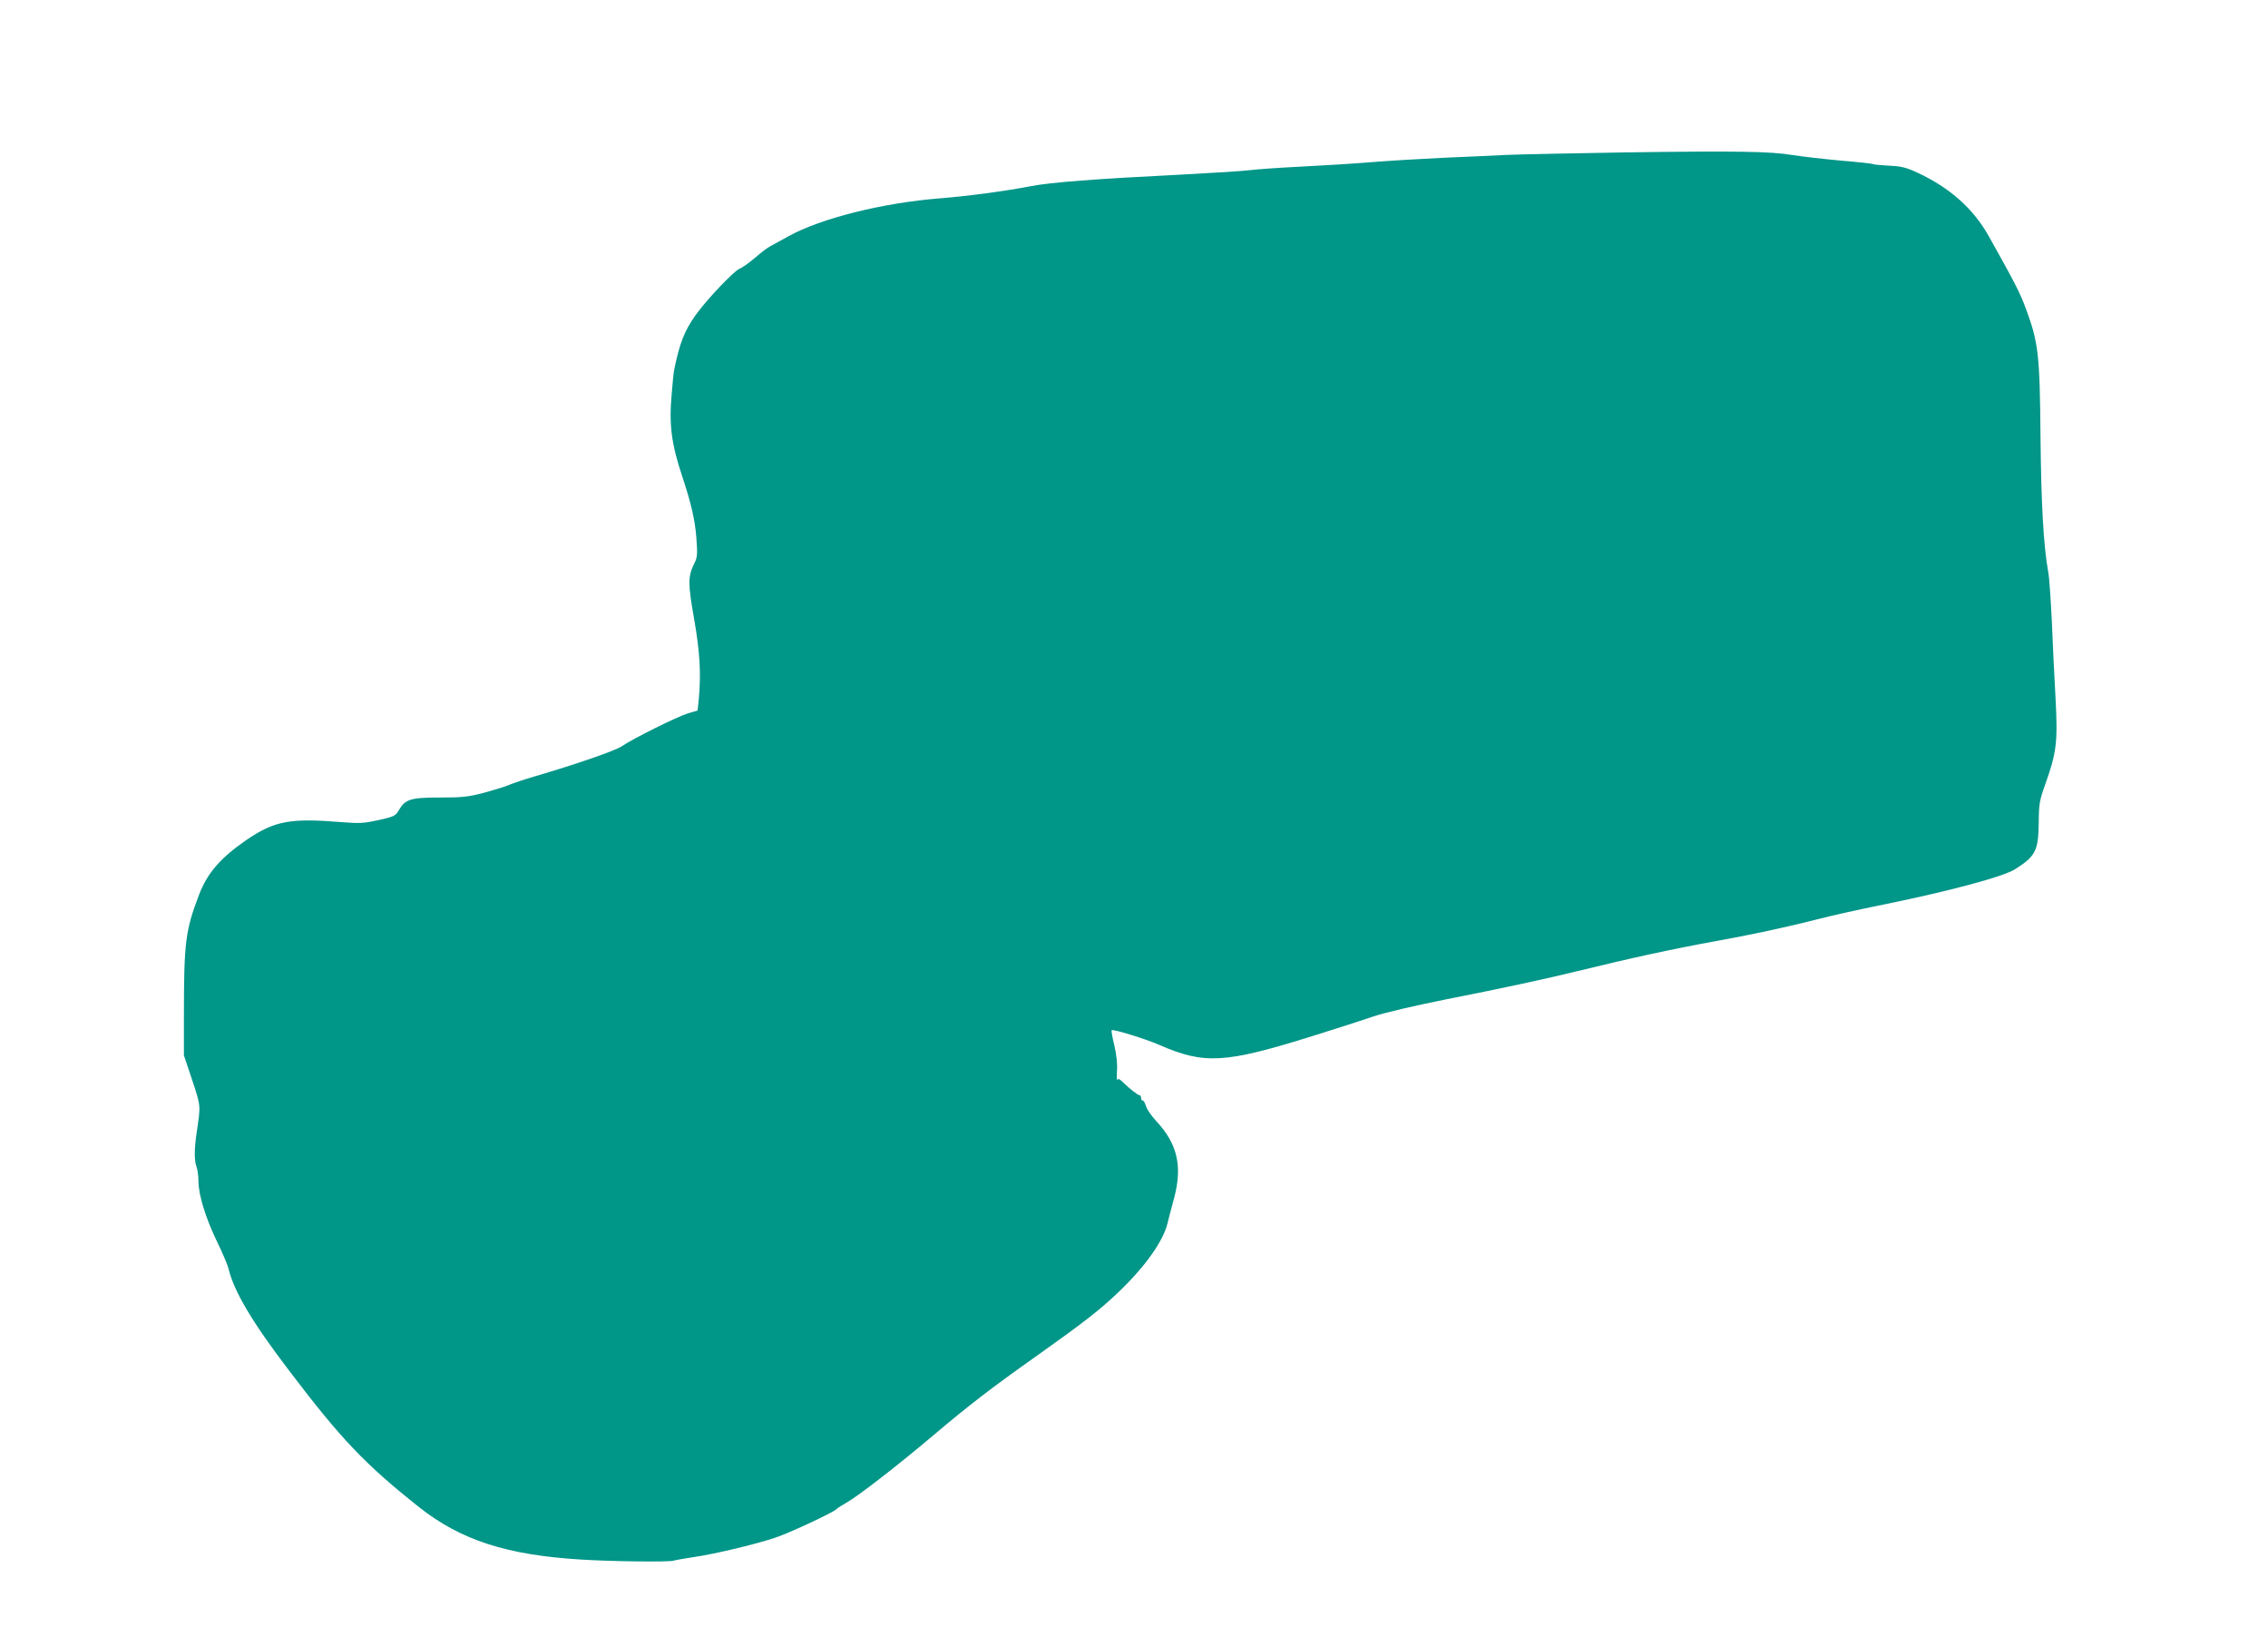
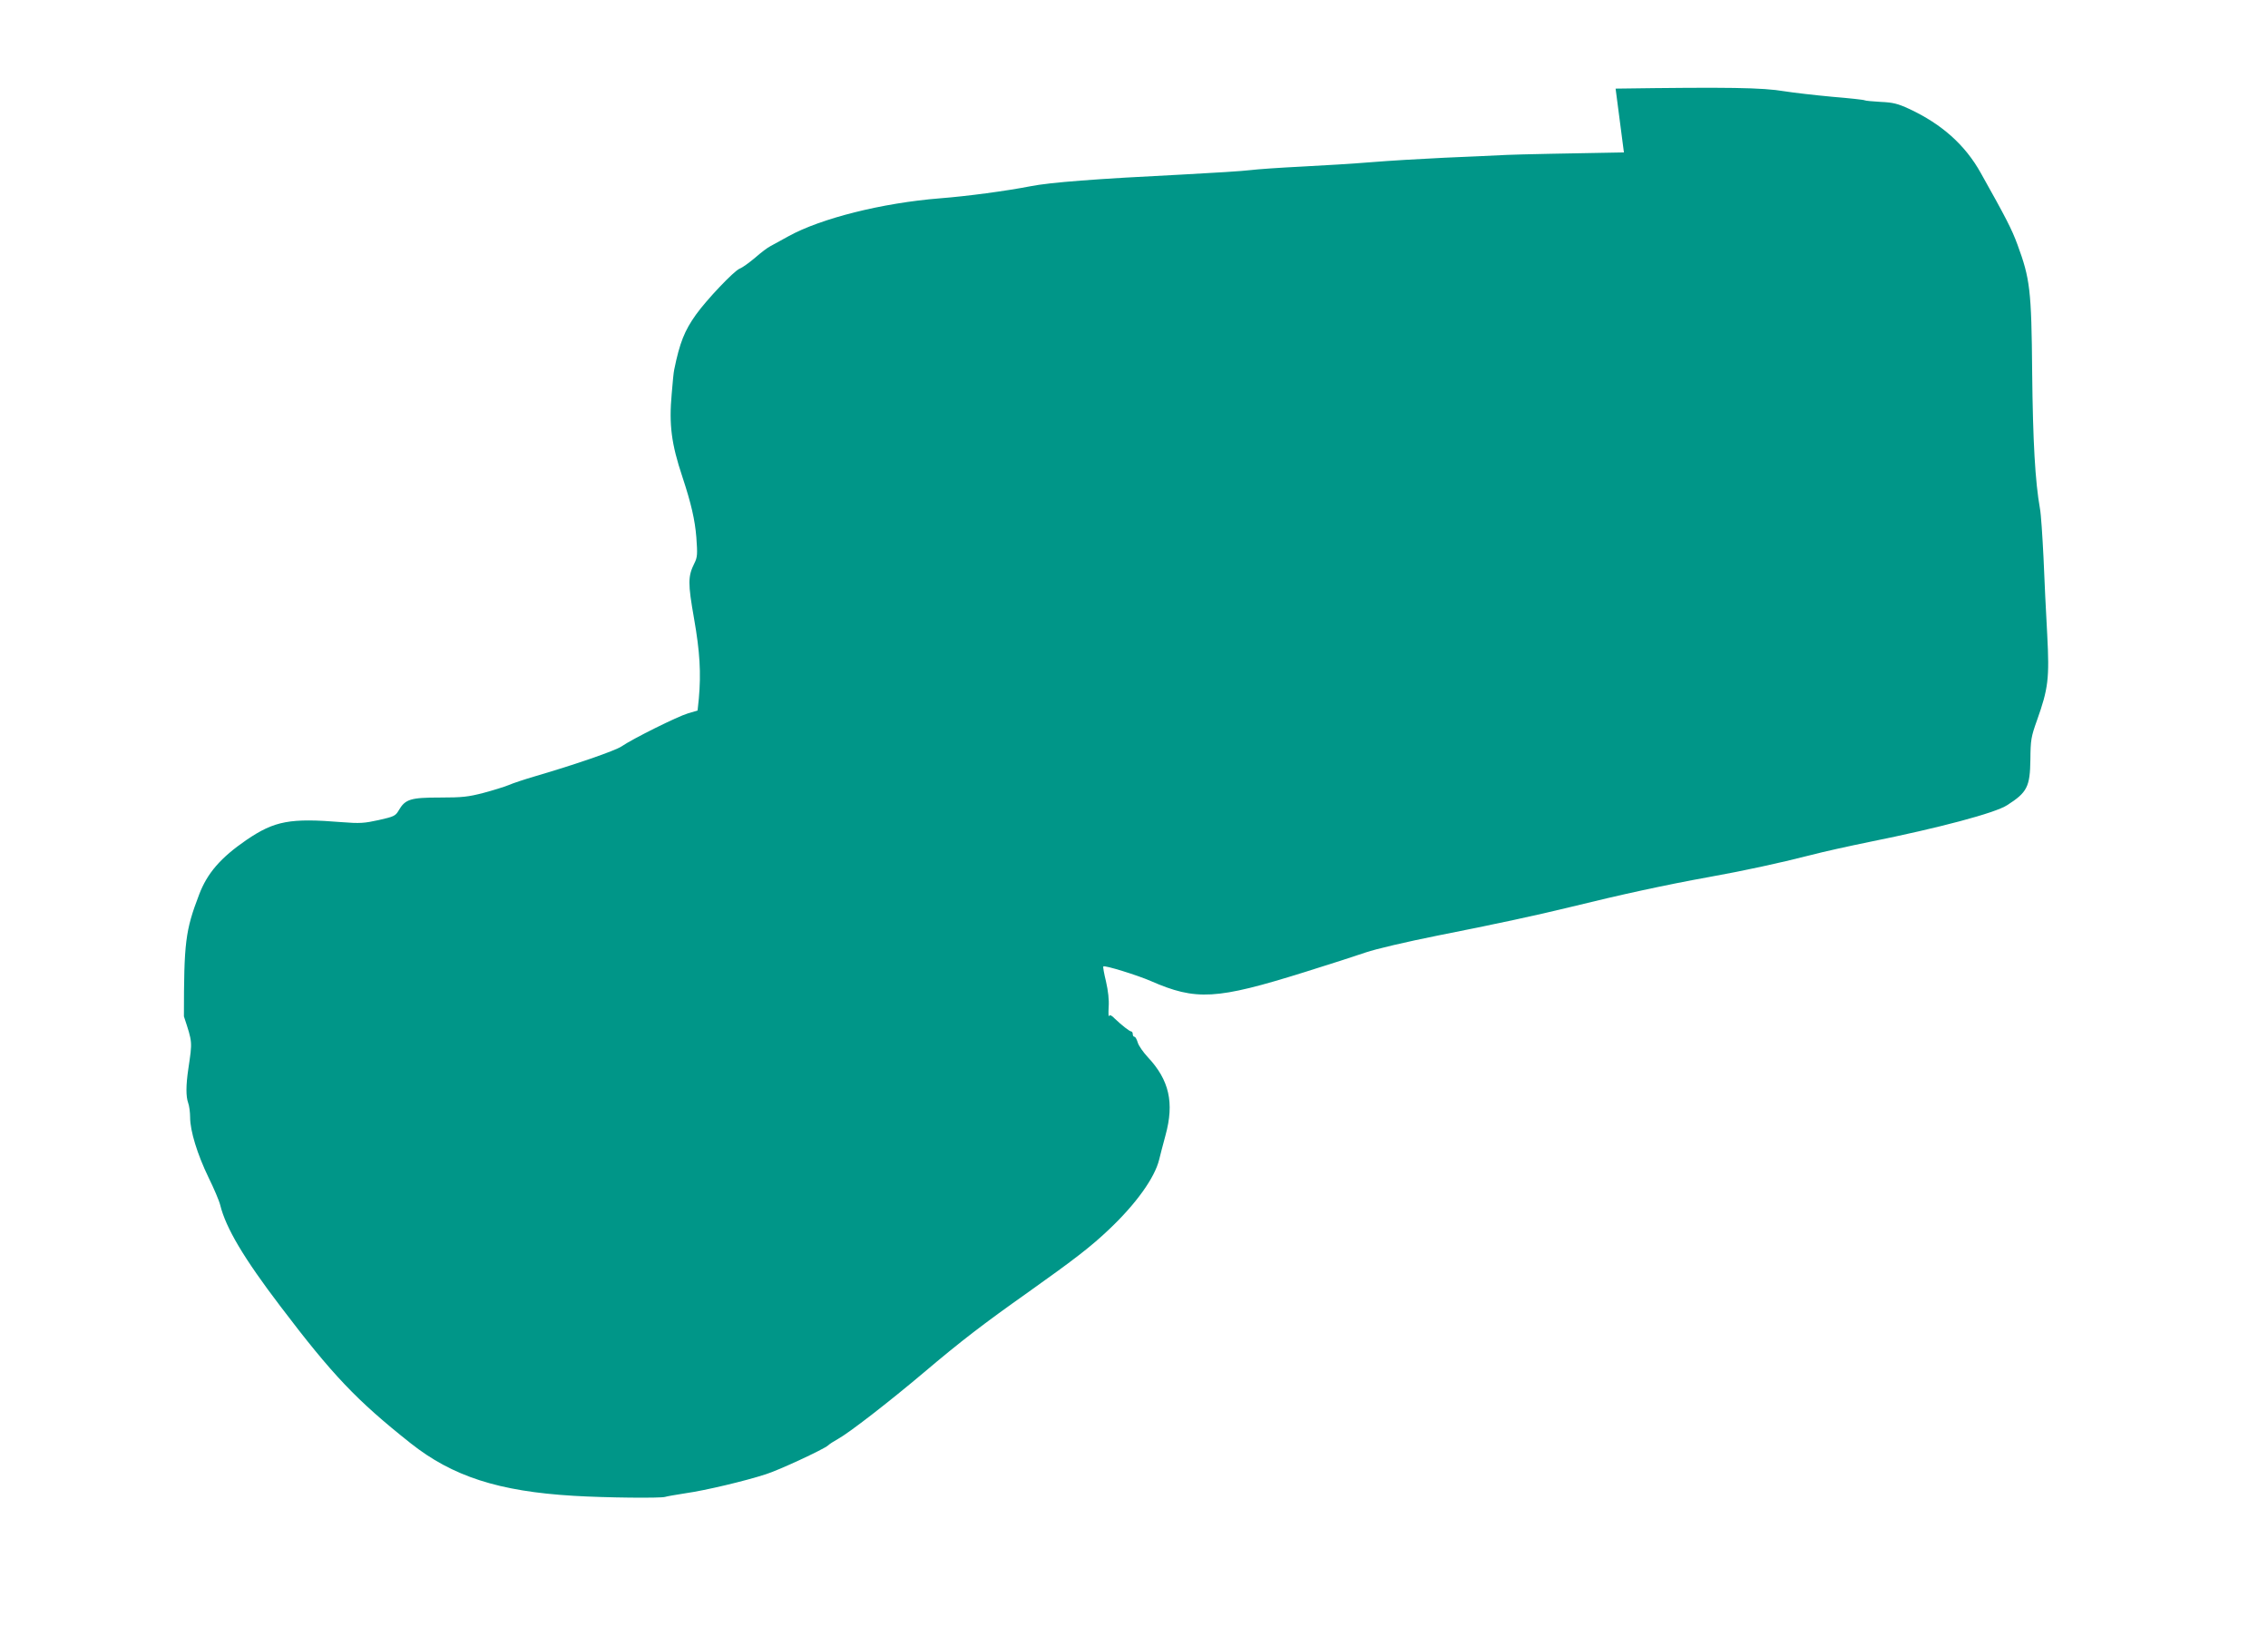
<svg xmlns="http://www.w3.org/2000/svg" version="1.0" width="1280pt" height="918pt" viewBox="0 0 1280 918" preserveAspectRatio="xMidYMid meet">
  <g transform="translate(0,918) scale(0.1,-0.1)" fill="#009688" stroke="none">
-     <path d="M9165 8320 c-297 -5 -594 -11 -660 -14 -66 -3 -225 -11 -354 -16 -129 -6 -313 -17 -410 -25 -97 -8 -275 -19 -396 -25 -121 -6 -251 -15 -290 -20 -38 -5 -212 -16 -385 -25 -482 -24 -745 -44 -855 -66 -139 -27 -356 -56 -510 -68 -326 -26 -672 -113 -855 -214 -41 -23 -87 -48 -102 -56 -15 -7 -53 -36 -85 -64 -32 -27 -71 -56 -89 -63 -33 -14 -185 -174 -246 -259 -65 -91 -92 -159 -123 -311 -3 -12 -9 -72 -14 -135 -16 -175 -2 -283 60 -469 50 -151 71 -243 79 -342 7 -96 6 -112 -11 -146 -37 -74 -37 -113 -2 -312 33 -188 40 -307 27 -452 l-7 -67 -54 -16 c-58 -17 -312 -143 -376 -187 -36 -24 -261 -102 -487 -168 -58 -17 -125 -39 -150 -50 -25 -10 -89 -30 -142 -44 -85 -22 -118 -26 -245 -26 -166 0 -196 -9 -233 -73 -18 -31 -28 -35 -112 -54 -82 -18 -107 -20 -208 -12 -293 24 -380 8 -540 -101 -144 -99 -220 -186 -266 -307 -78 -204 -86 -269 -86 -688 l0 -220 47 -140 c49 -149 48 -139 25 -295 -14 -94 -14 -157 -1 -193 6 -16 11 -53 11 -82 0 -76 41 -209 104 -339 30 -61 60 -131 66 -156 32 -129 132 -298 339 -570 295 -389 430 -531 735 -773 236 -187 497 -272 921 -297 181 -11 492 -14 516 -6 8 3 61 12 118 21 107 15 335 69 451 107 71 22 325 140 350 162 8 8 33 24 55 36 65 36 287 208 485 375 209 177 338 276 590 454 266 189 355 258 458 356 152 144 256 290 281 392 5 21 21 83 36 138 50 183 21 311 -100 440 -26 28 -52 65 -57 83 -5 17 -13 32 -18 32 -6 0 -10 7 -10 15 0 8 -4 15 -8 15 -10 0 -55 36 -93 72 -19 20 -29 24 -33 15 -3 -6 -4 16 -2 51 3 41 -3 91 -15 144 -11 45 -18 83 -15 85 7 8 191 -49 267 -82 256 -112 370 -106 869 50 135 42 290 92 345 111 59 20 226 59 405 95 334 66 561 115 745 160 293 72 541 126 785 170 195 35 395 78 575 124 72 19 222 52 335 75 392 79 708 163 775 207 113 72 129 104 131 258 1 110 4 128 37 220 64 180 71 236 58 484 -7 119 -16 315 -21 436 -6 120 -14 244 -20 275 -27 152 -40 378 -44 771 -4 464 -12 526 -83 719 -33 89 -64 149 -207 404 -88 158 -220 276 -405 362 -63 29 -90 36 -159 39 -46 3 -86 6 -91 9 -4 3 -87 12 -184 20 -97 9 -219 23 -269 31 -125 21 -313 24 -953 15z" />
+     <path d="M9165 8320 c-297 -5 -594 -11 -660 -14 -66 -3 -225 -11 -354 -16 -129 -6 -313 -17 -410 -25 -97 -8 -275 -19 -396 -25 -121 -6 -251 -15 -290 -20 -38 -5 -212 -16 -385 -25 -482 -24 -745 -44 -855 -66 -139 -27 -356 -56 -510 -68 -326 -26 -672 -113 -855 -214 -41 -23 -87 -48 -102 -56 -15 -7 -53 -36 -85 -64 -32 -27 -71 -56 -89 -63 -33 -14 -185 -174 -246 -259 -65 -91 -92 -159 -123 -311 -3 -12 -9 -72 -14 -135 -16 -175 -2 -283 60 -469 50 -151 71 -243 79 -342 7 -96 6 -112 -11 -146 -37 -74 -37 -113 -2 -312 33 -188 40 -307 27 -452 l-7 -67 -54 -16 c-58 -17 -312 -143 -376 -187 -36 -24 -261 -102 -487 -168 -58 -17 -125 -39 -150 -50 -25 -10 -89 -30 -142 -44 -85 -22 -118 -26 -245 -26 -166 0 -196 -9 -233 -73 -18 -31 -28 -35 -112 -54 -82 -18 -107 -20 -208 -12 -293 24 -380 8 -540 -101 -144 -99 -220 -186 -266 -307 -78 -204 -86 -269 -86 -688 c49 -149 48 -139 25 -295 -14 -94 -14 -157 -1 -193 6 -16 11 -53 11 -82 0 -76 41 -209 104 -339 30 -61 60 -131 66 -156 32 -129 132 -298 339 -570 295 -389 430 -531 735 -773 236 -187 497 -272 921 -297 181 -11 492 -14 516 -6 8 3 61 12 118 21 107 15 335 69 451 107 71 22 325 140 350 162 8 8 33 24 55 36 65 36 287 208 485 375 209 177 338 276 590 454 266 189 355 258 458 356 152 144 256 290 281 392 5 21 21 83 36 138 50 183 21 311 -100 440 -26 28 -52 65 -57 83 -5 17 -13 32 -18 32 -6 0 -10 7 -10 15 0 8 -4 15 -8 15 -10 0 -55 36 -93 72 -19 20 -29 24 -33 15 -3 -6 -4 16 -2 51 3 41 -3 91 -15 144 -11 45 -18 83 -15 85 7 8 191 -49 267 -82 256 -112 370 -106 869 50 135 42 290 92 345 111 59 20 226 59 405 95 334 66 561 115 745 160 293 72 541 126 785 170 195 35 395 78 575 124 72 19 222 52 335 75 392 79 708 163 775 207 113 72 129 104 131 258 1 110 4 128 37 220 64 180 71 236 58 484 -7 119 -16 315 -21 436 -6 120 -14 244 -20 275 -27 152 -40 378 -44 771 -4 464 -12 526 -83 719 -33 89 -64 149 -207 404 -88 158 -220 276 -405 362 -63 29 -90 36 -159 39 -46 3 -86 6 -91 9 -4 3 -87 12 -184 20 -97 9 -219 23 -269 31 -125 21 -313 24 -953 15z" />
  </g>
</svg>